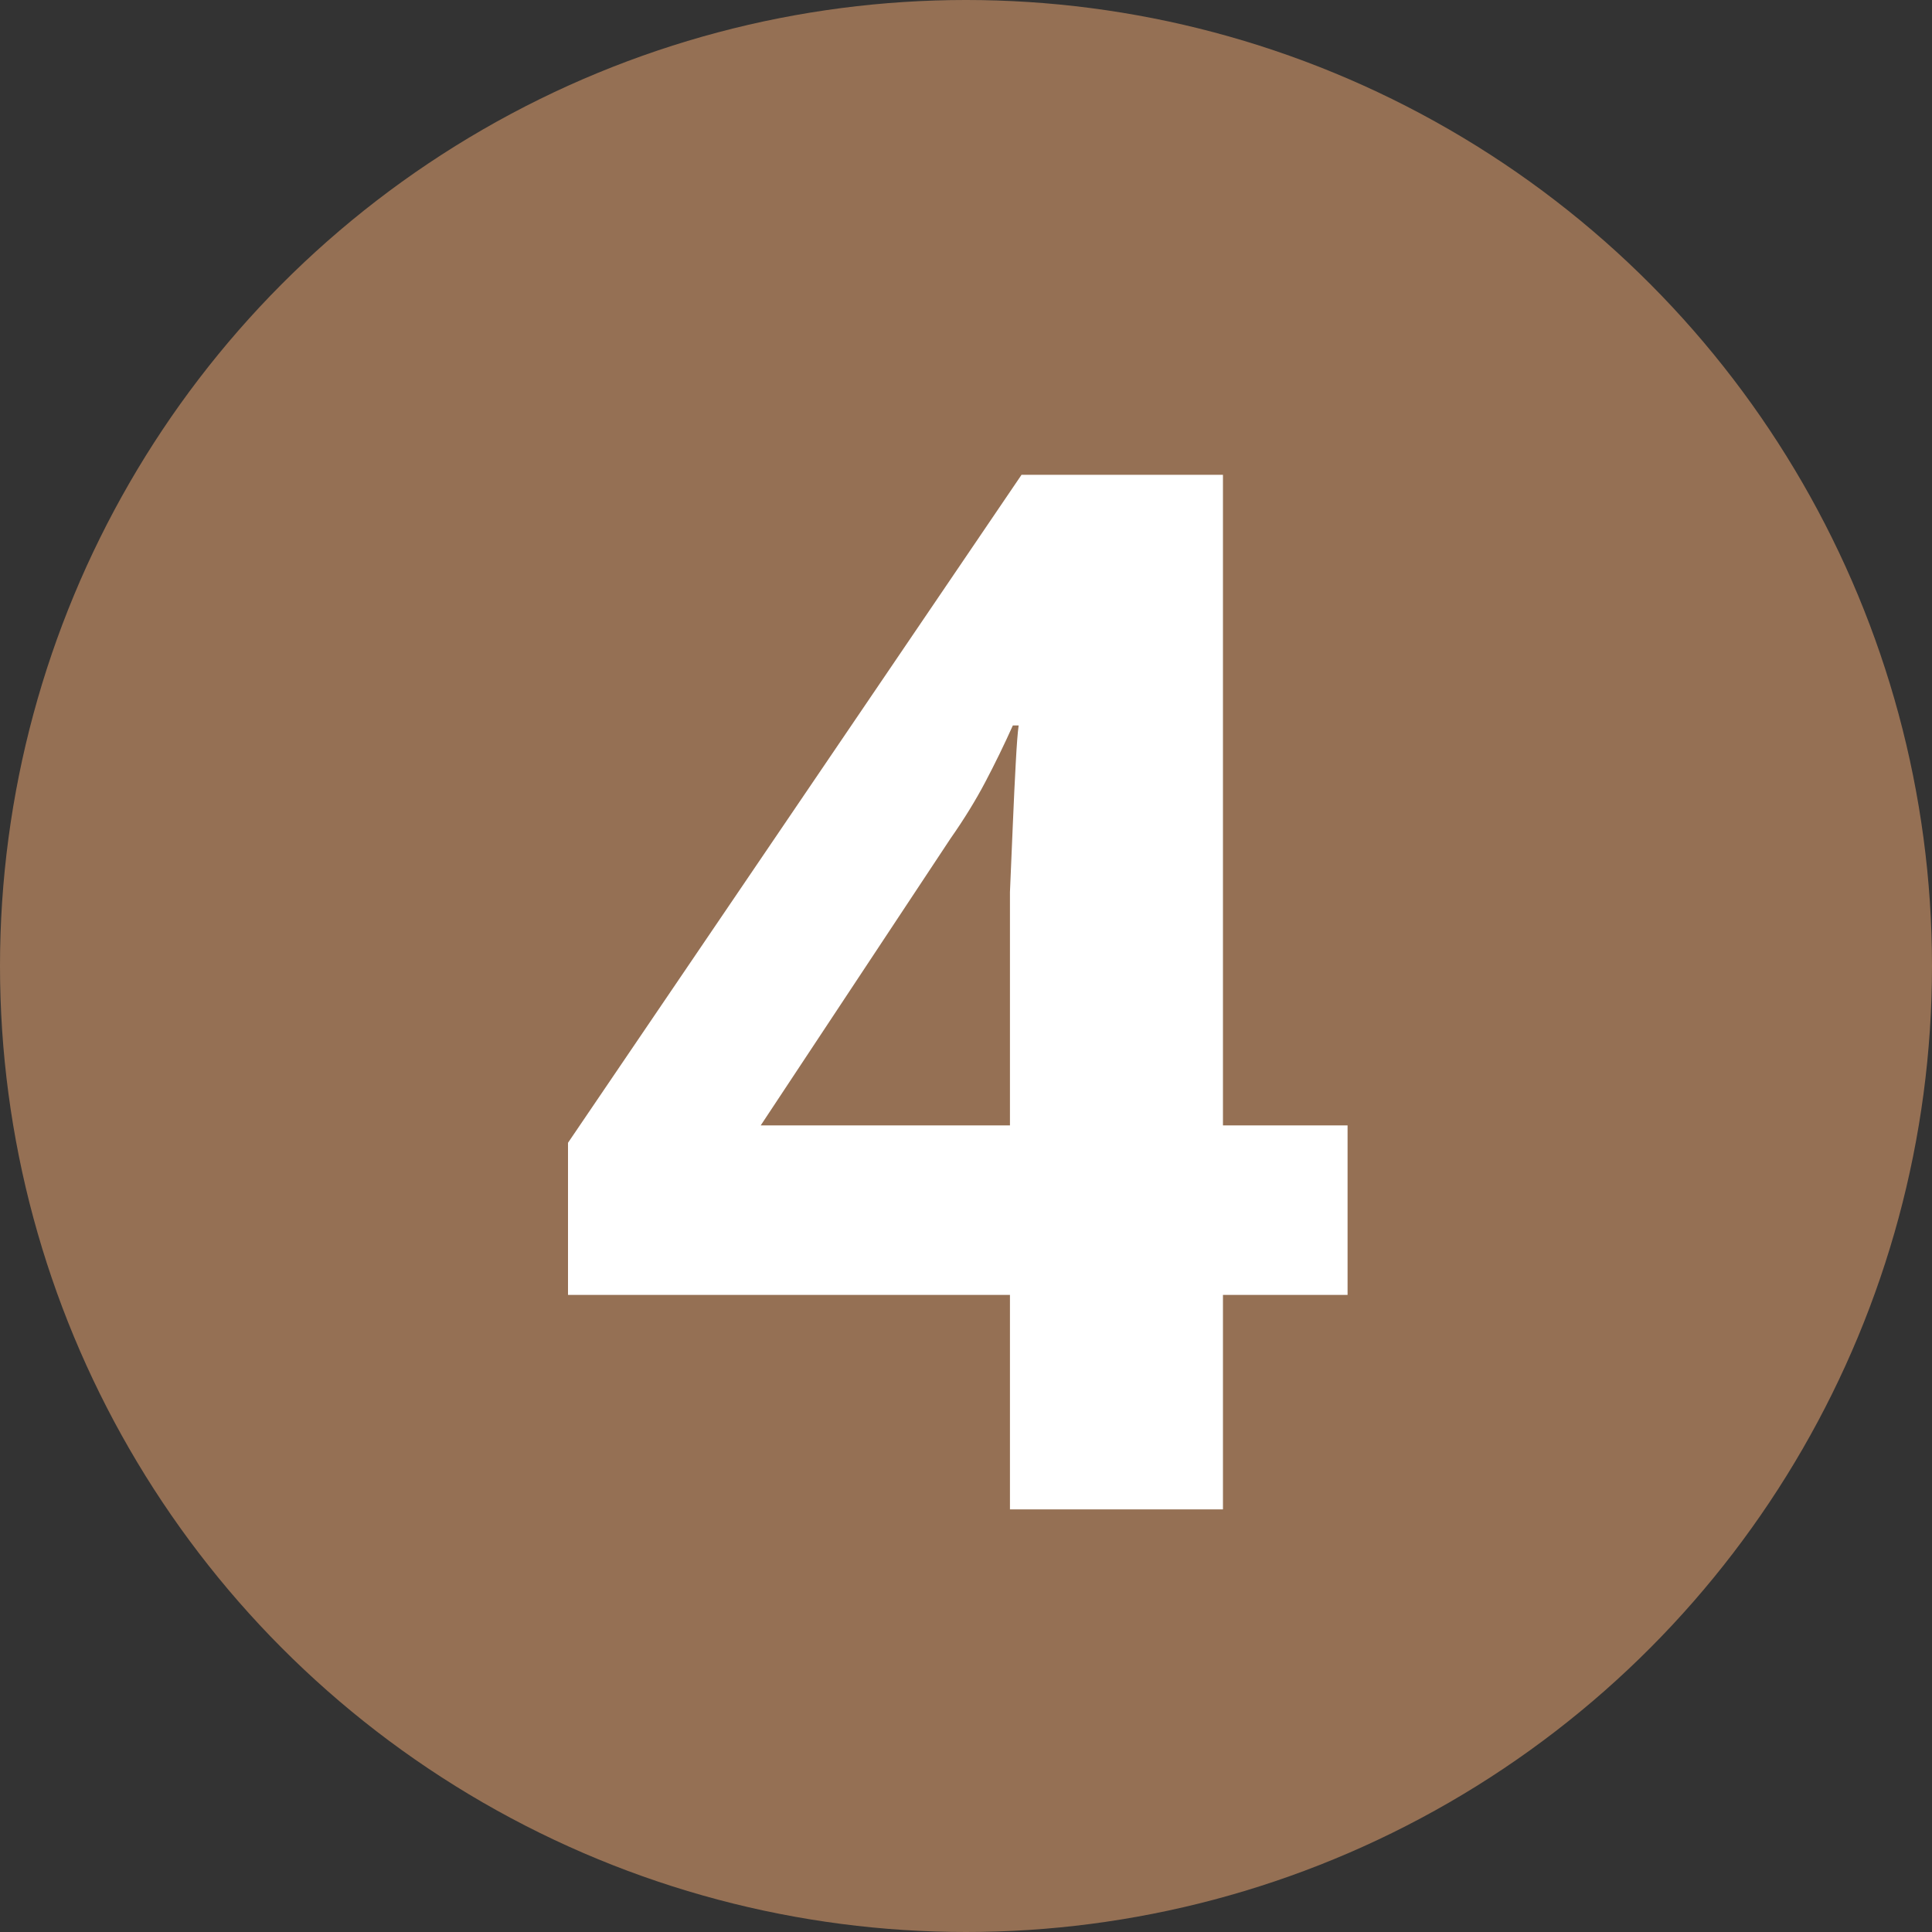
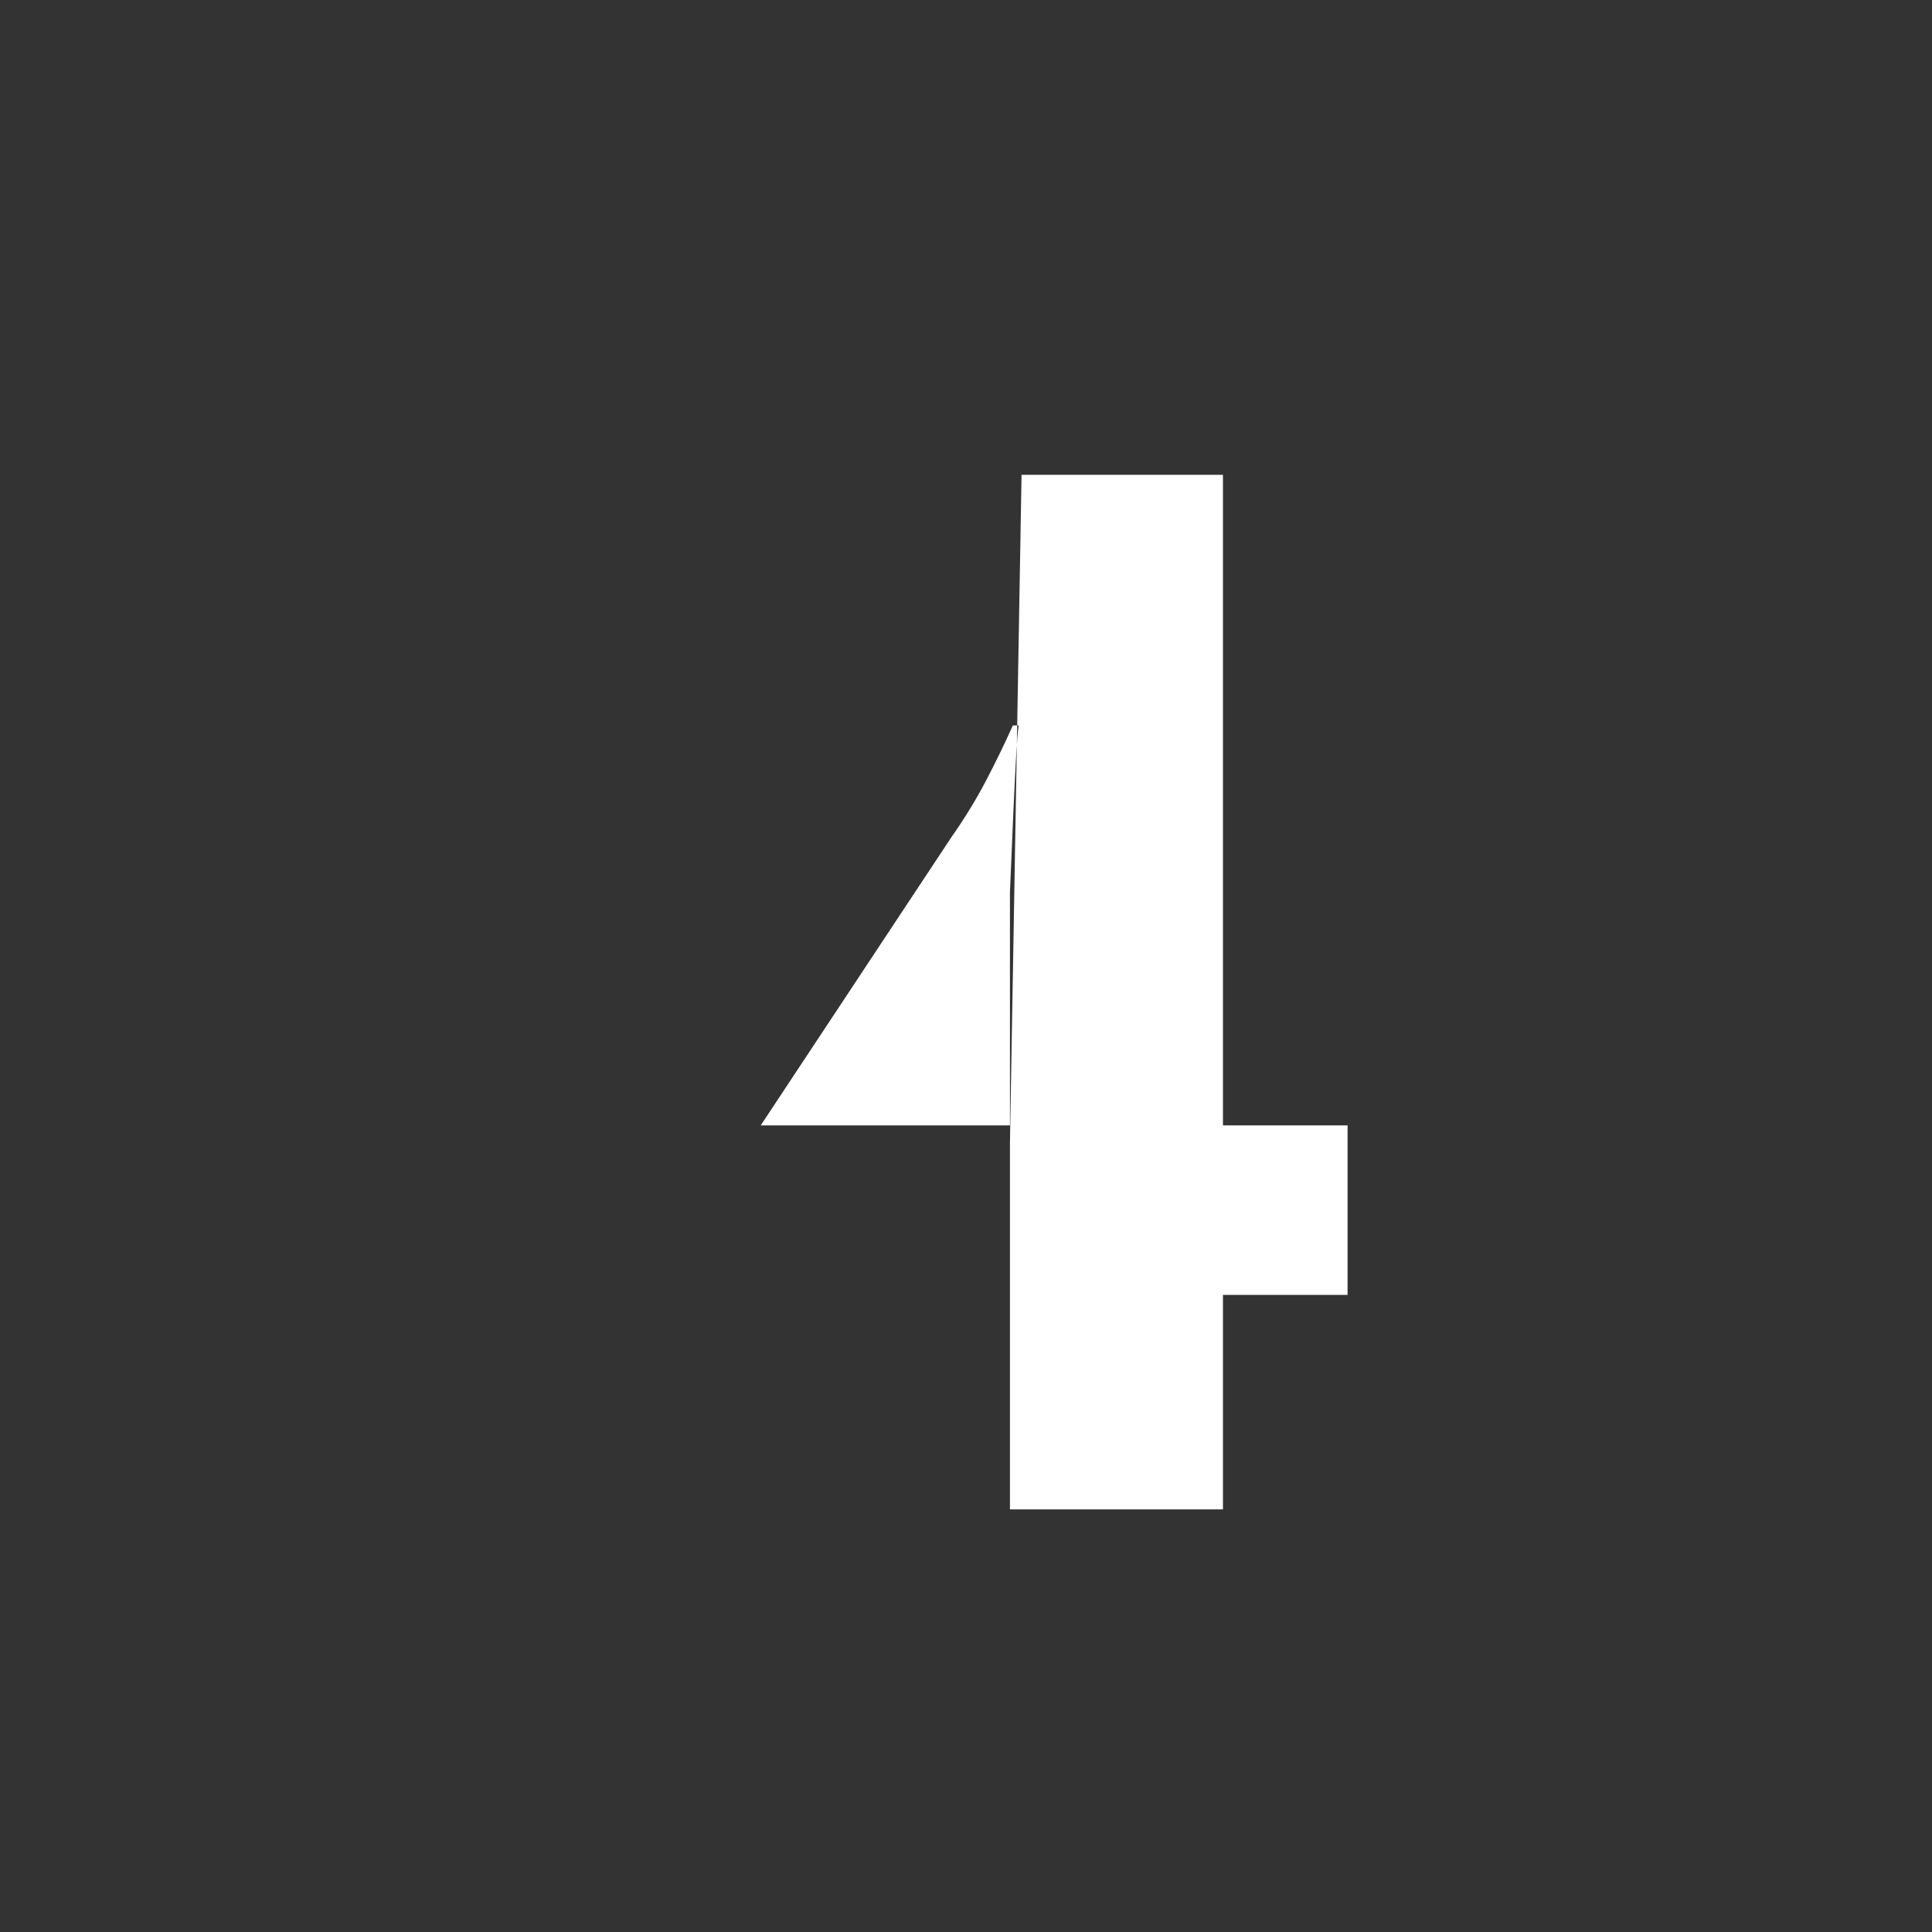
<svg xmlns="http://www.w3.org/2000/svg" width="32" height="32" viewBox="0 0 32 32" fill="none">
  <rect x="0" y="0" width="32" height="32" fill="#333333" stroke="none" />
-   <circle cx="16" cy="16" r="16" fill="#957054" />
-   <path d="M22.32 21.448H20.256V25H16.728V21.448H9.408V18.928L16.92 7.864H20.256V18.64H22.32V21.448ZM16.728 15.736C16.728 15.464 16.728 15.144 16.728 14.776C16.744 14.392 16.76 14.016 16.776 13.648C16.792 13.264 16.808 12.928 16.824 12.64C16.84 12.336 16.856 12.128 16.872 12.016H16.776C16.632 12.336 16.48 12.648 16.32 12.952C16.16 13.256 15.968 13.568 15.744 13.888L12.6 18.64H16.728V15.736Z" fill="white" />
+   <path d="M22.32 21.448H20.256V25H16.728V21.448V18.928L16.92 7.864H20.256V18.64H22.32V21.448ZM16.728 15.736C16.728 15.464 16.728 15.144 16.728 14.776C16.744 14.392 16.76 14.016 16.776 13.648C16.792 13.264 16.808 12.928 16.824 12.64C16.84 12.336 16.856 12.128 16.872 12.016H16.776C16.632 12.336 16.48 12.648 16.32 12.952C16.16 13.256 15.968 13.568 15.744 13.888L12.6 18.64H16.728V15.736Z" fill="white" />
</svg>